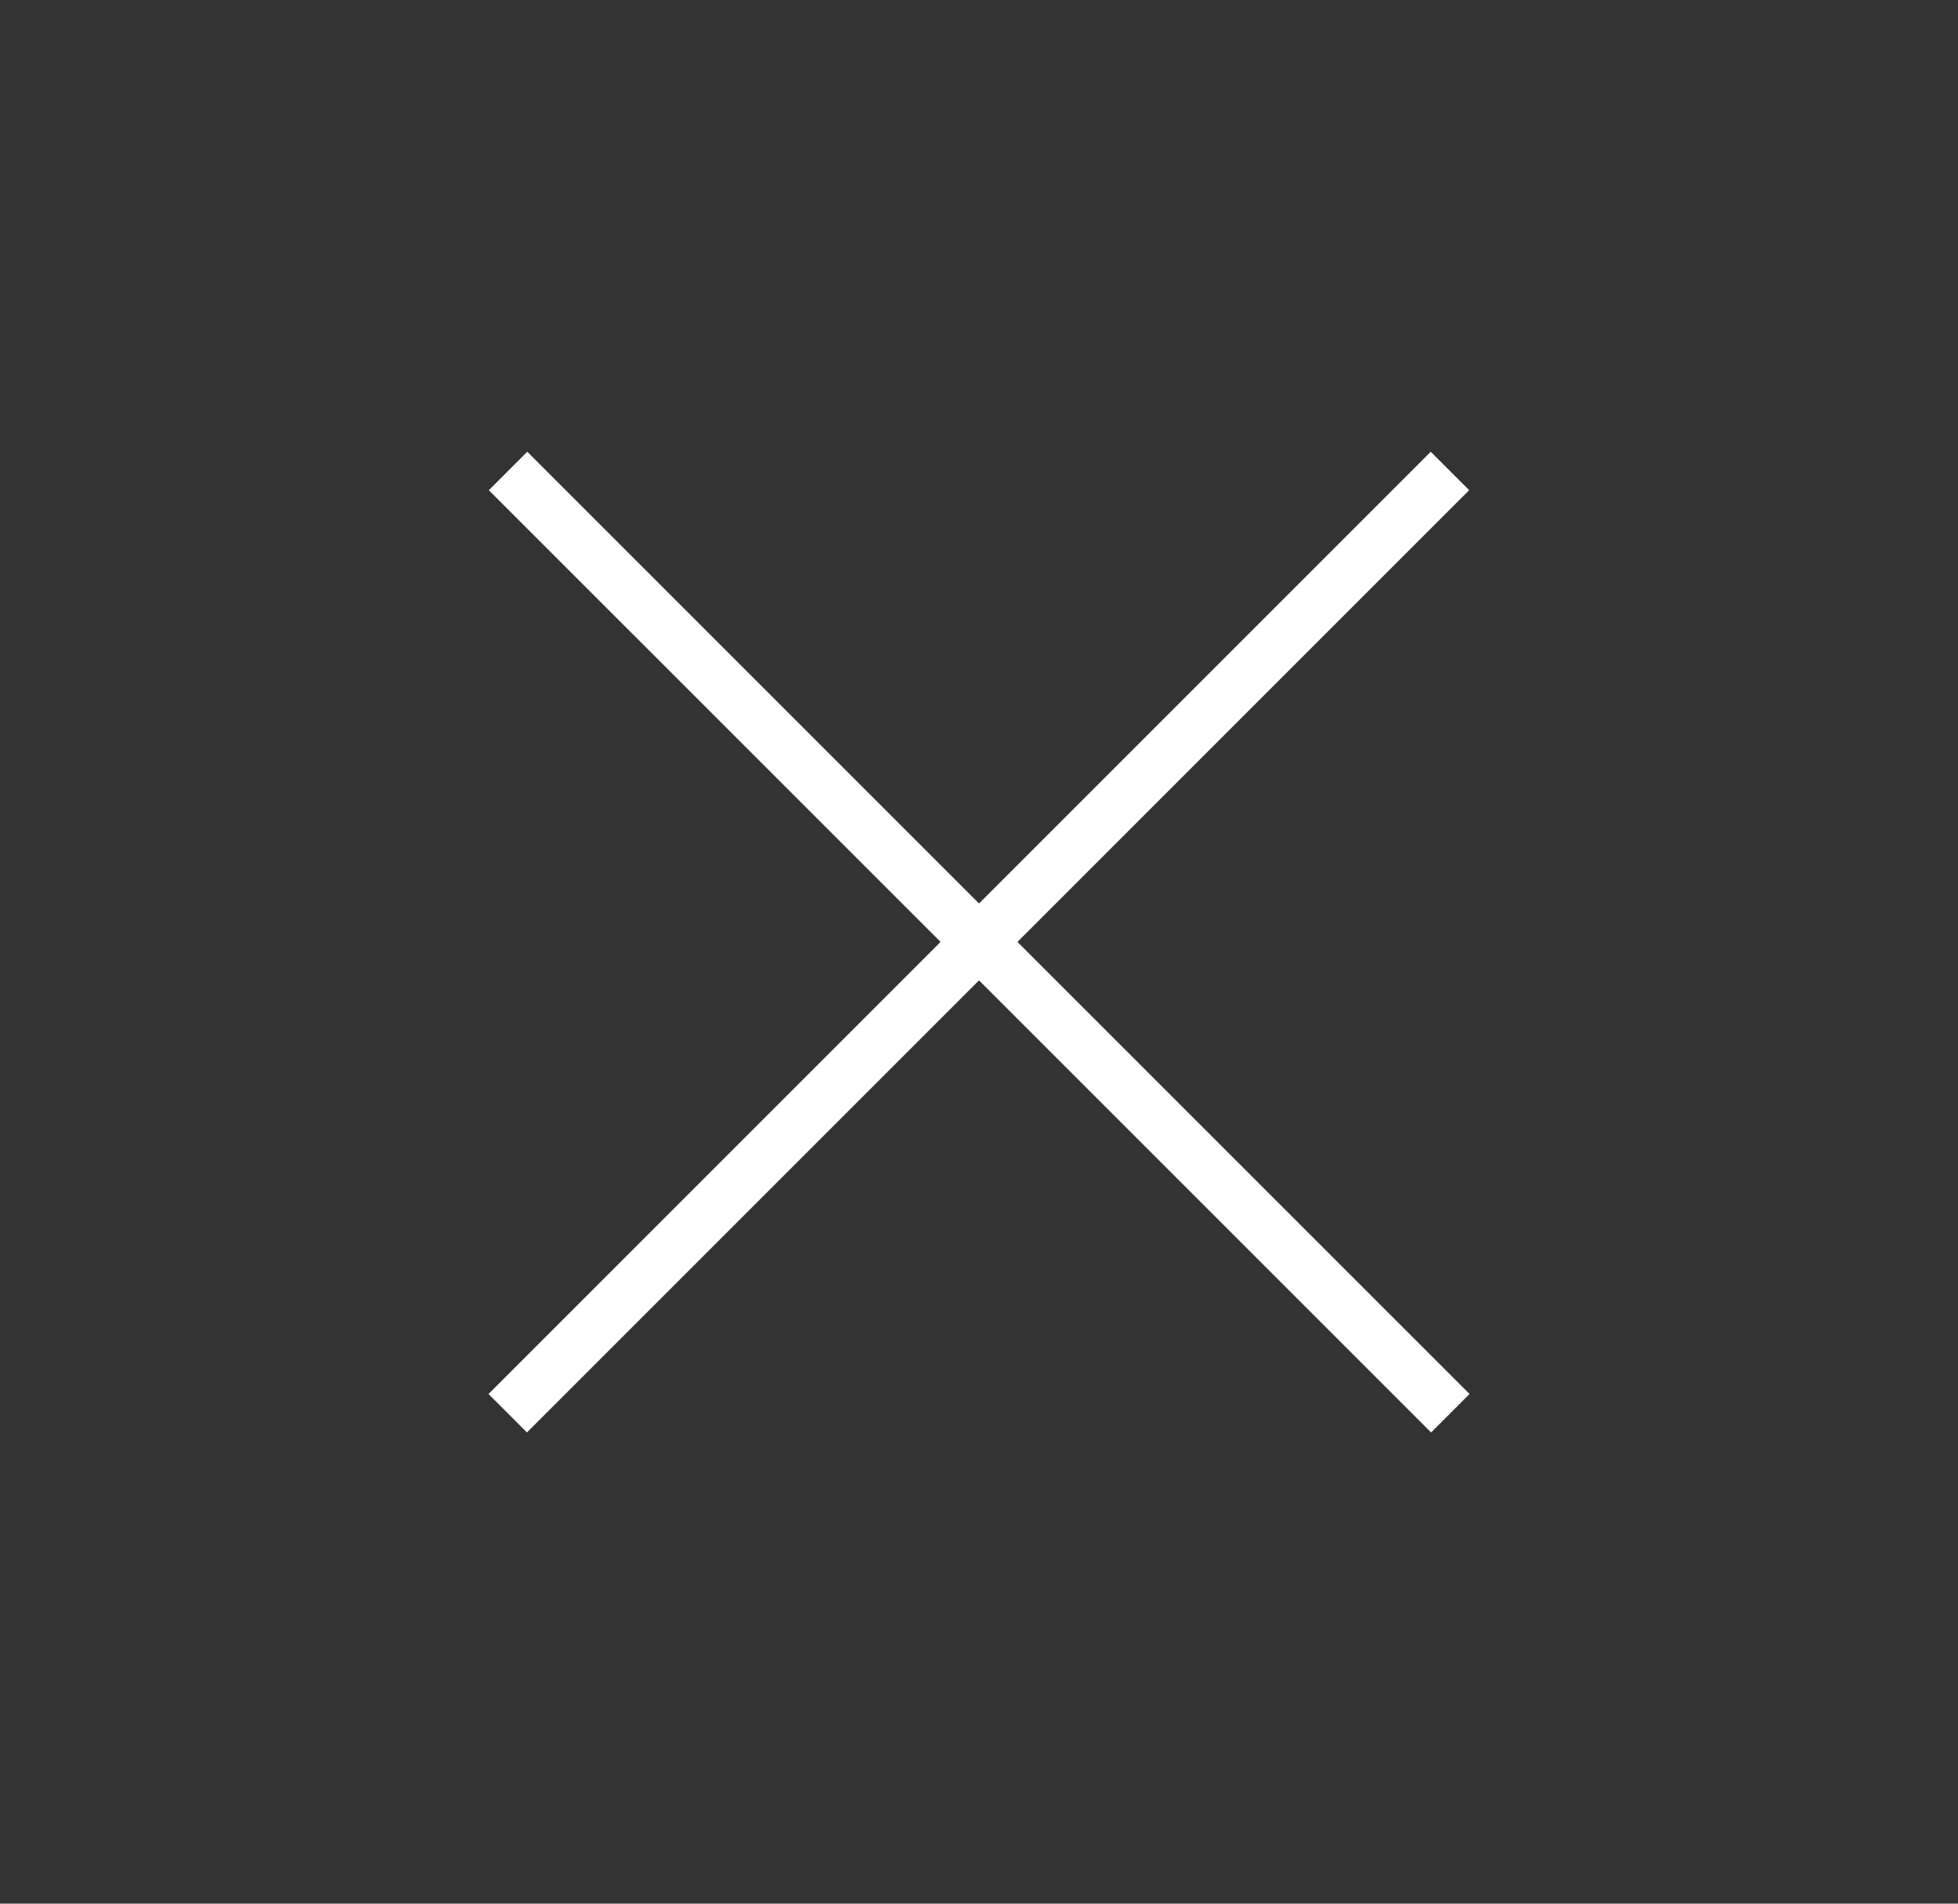
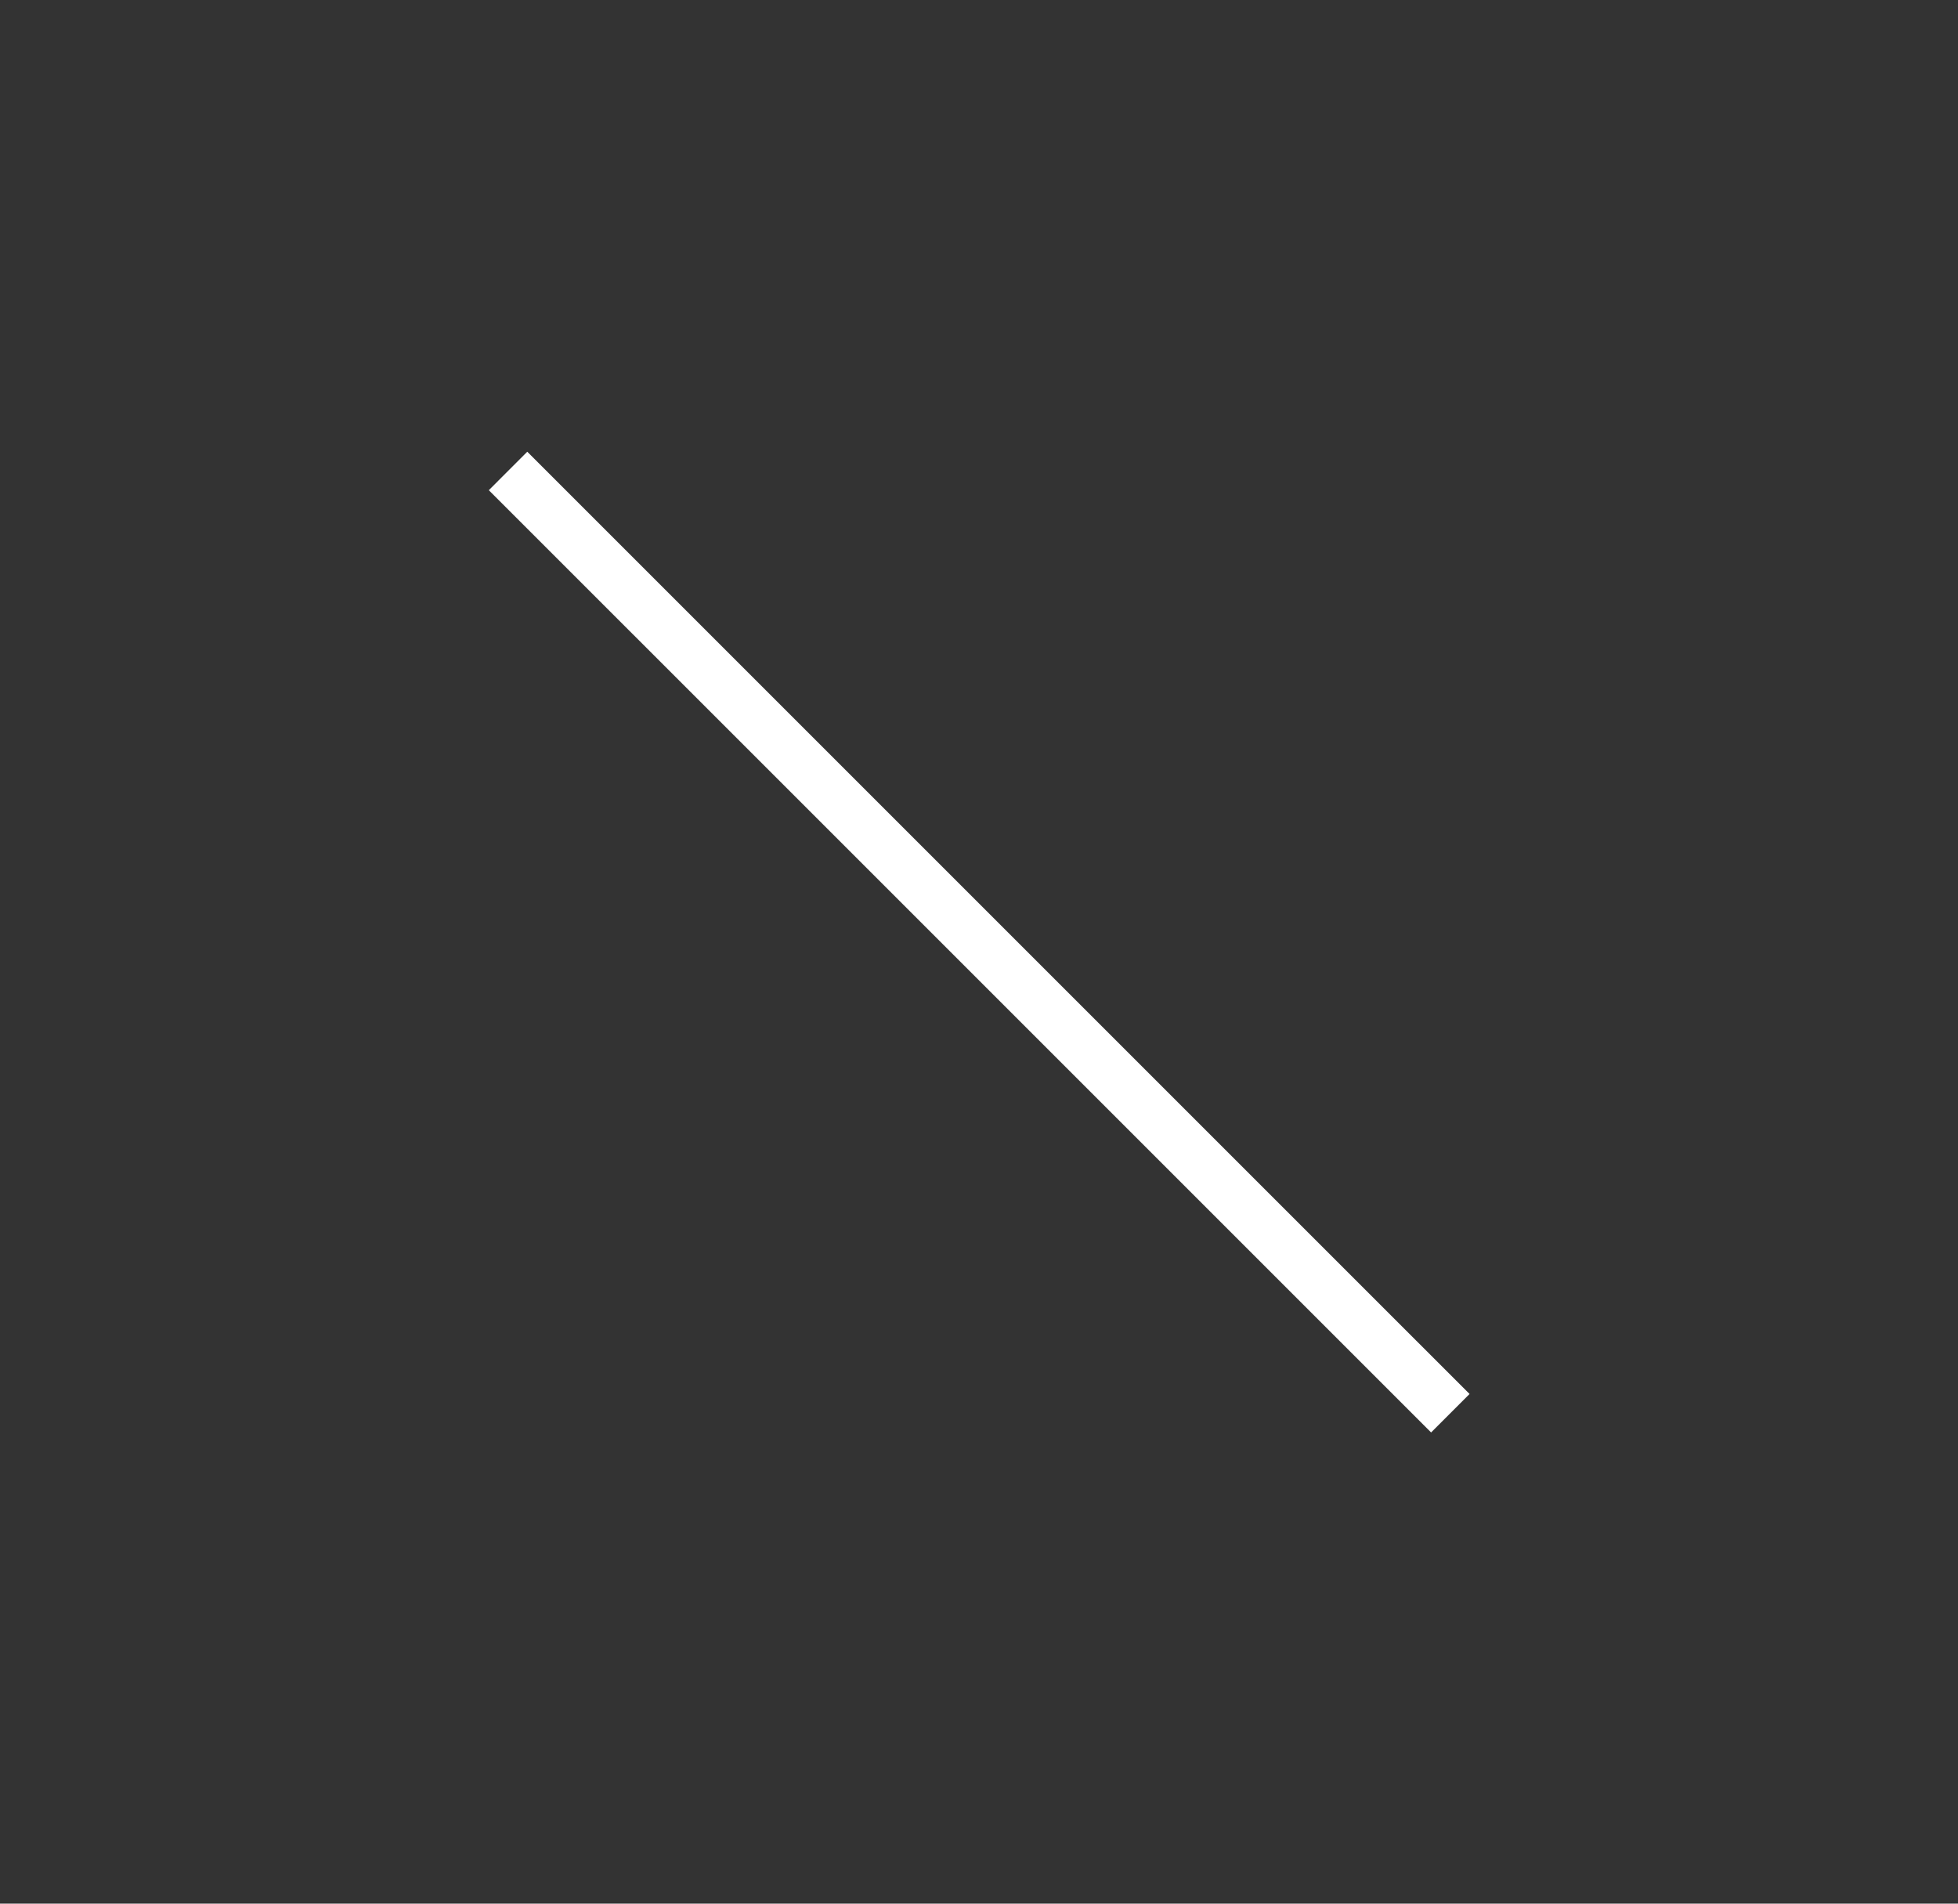
<svg xmlns="http://www.w3.org/2000/svg" width="36" height="35" viewBox="0 0 36 35" fill="none">
  <rect x="0" y="0" width="36" height="35" fill="#333333" stroke="none" />
-   <path d="M26.659 8.659L9.335 25.983" stroke="white" />
  <path d="M26.666 25.983L9.341 8.659" stroke="white" />
</svg>